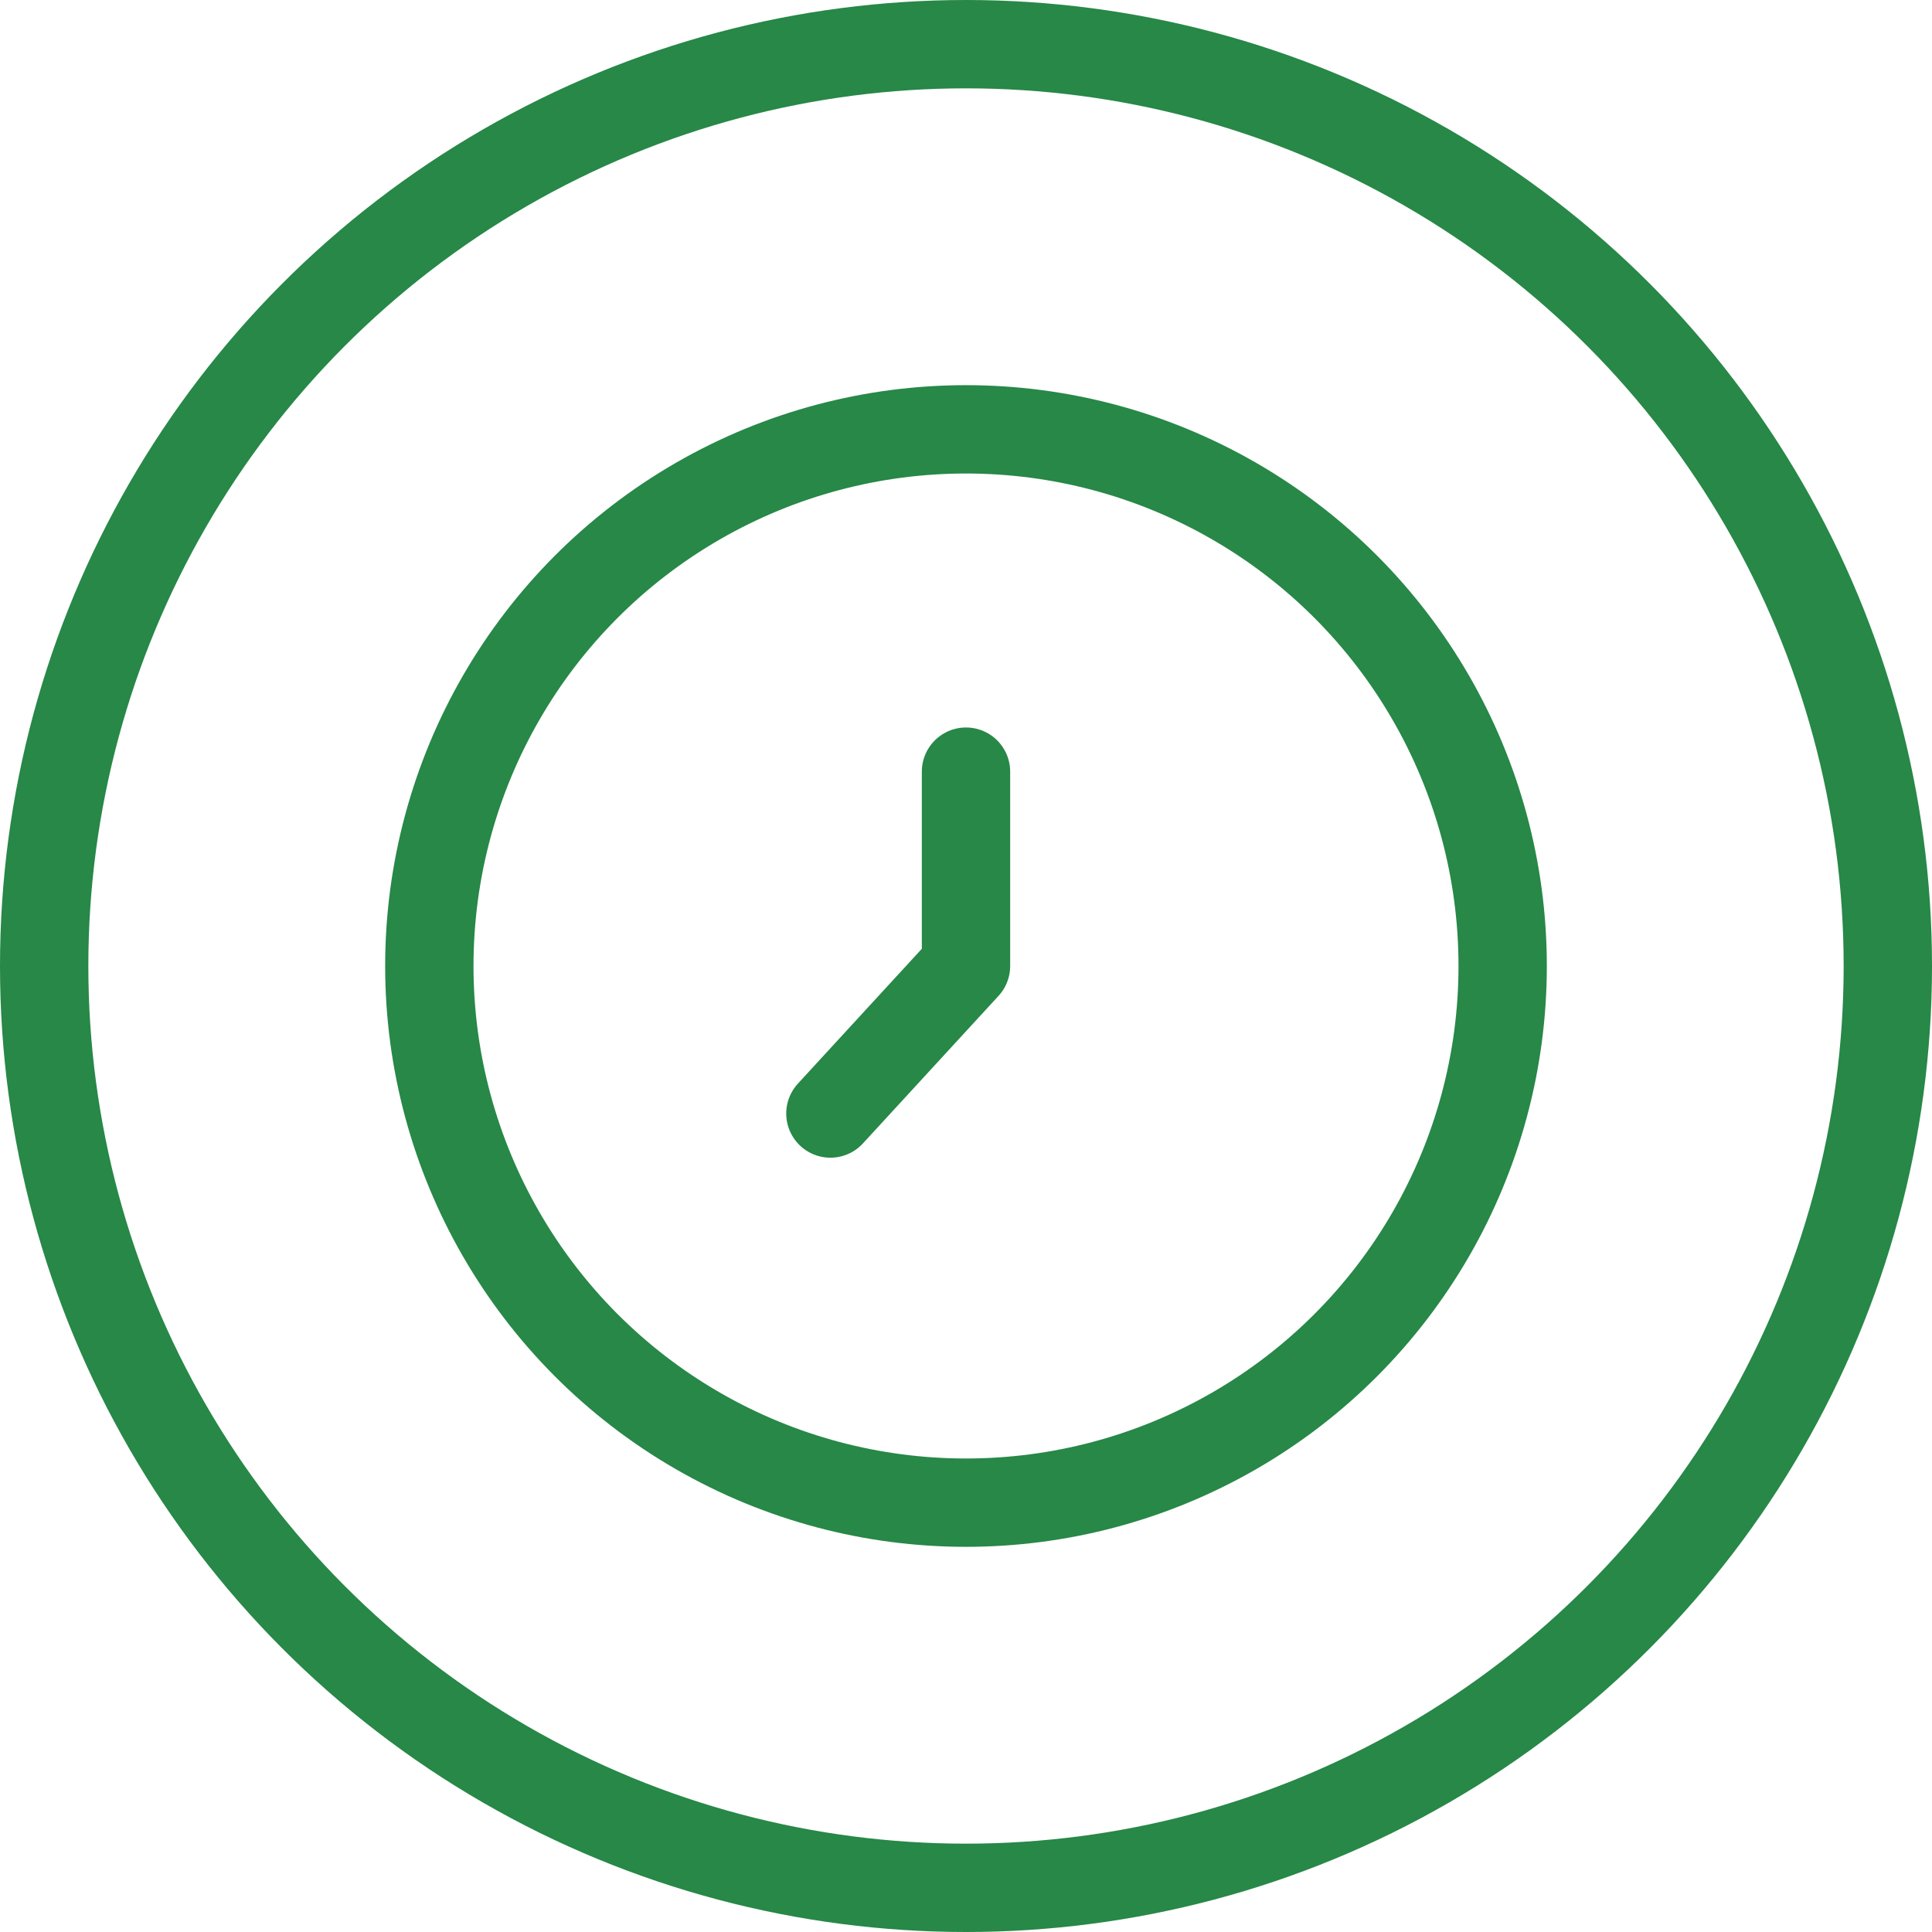
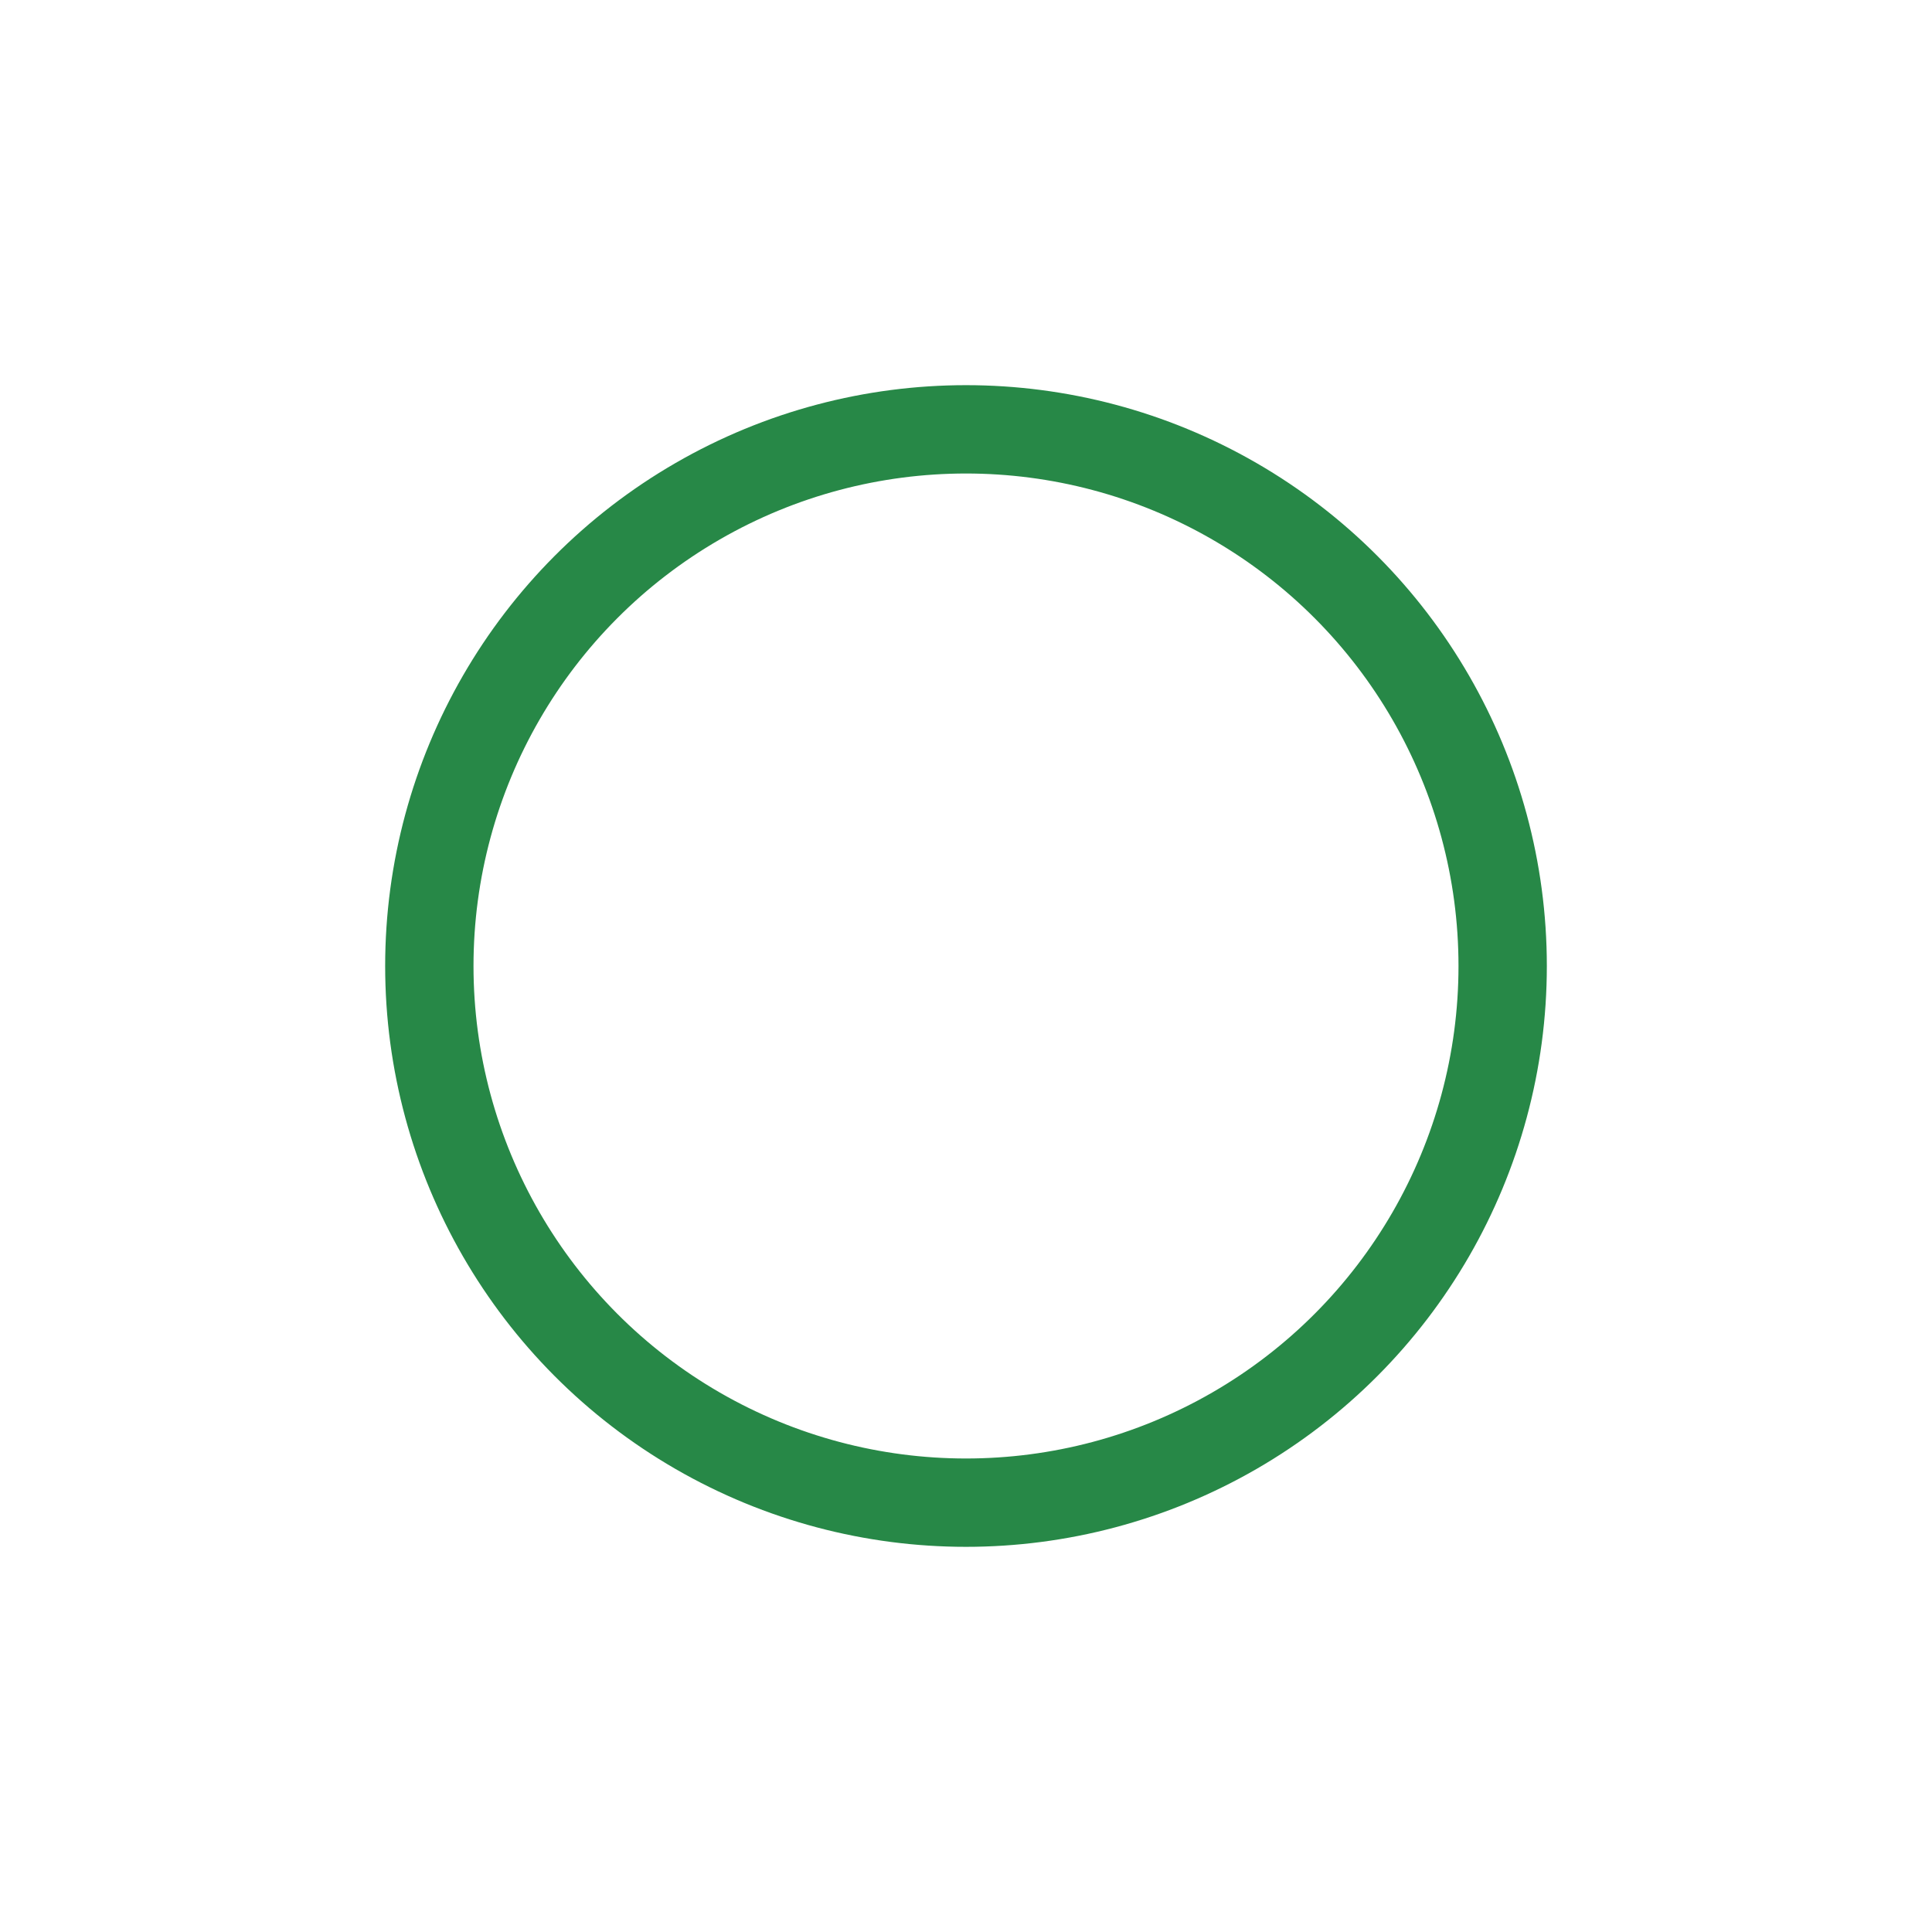
<svg xmlns="http://www.w3.org/2000/svg" viewBox="0 0 43.74 43.74">
  <defs>
    <style>.cls-1{fill:none;stroke:#278847;stroke-linecap:round;stroke-linejoin:round;stroke-width:2px;}</style>
  </defs>
  <g id="Layer_2" data-name="Layer 2">
    <g id="Layer_1-2" data-name="Layer 1">
-       <circle class="cls-1" cx="21.87" cy="21.87" r="20.87" />
      <circle class="cls-1" cx="21.87" cy="21.87" r="12.15" />
-       <polyline class="cls-1" points="21.87 17.47 21.87 21.87 18.8 25.21" />
    </g>
  </g>
</svg>